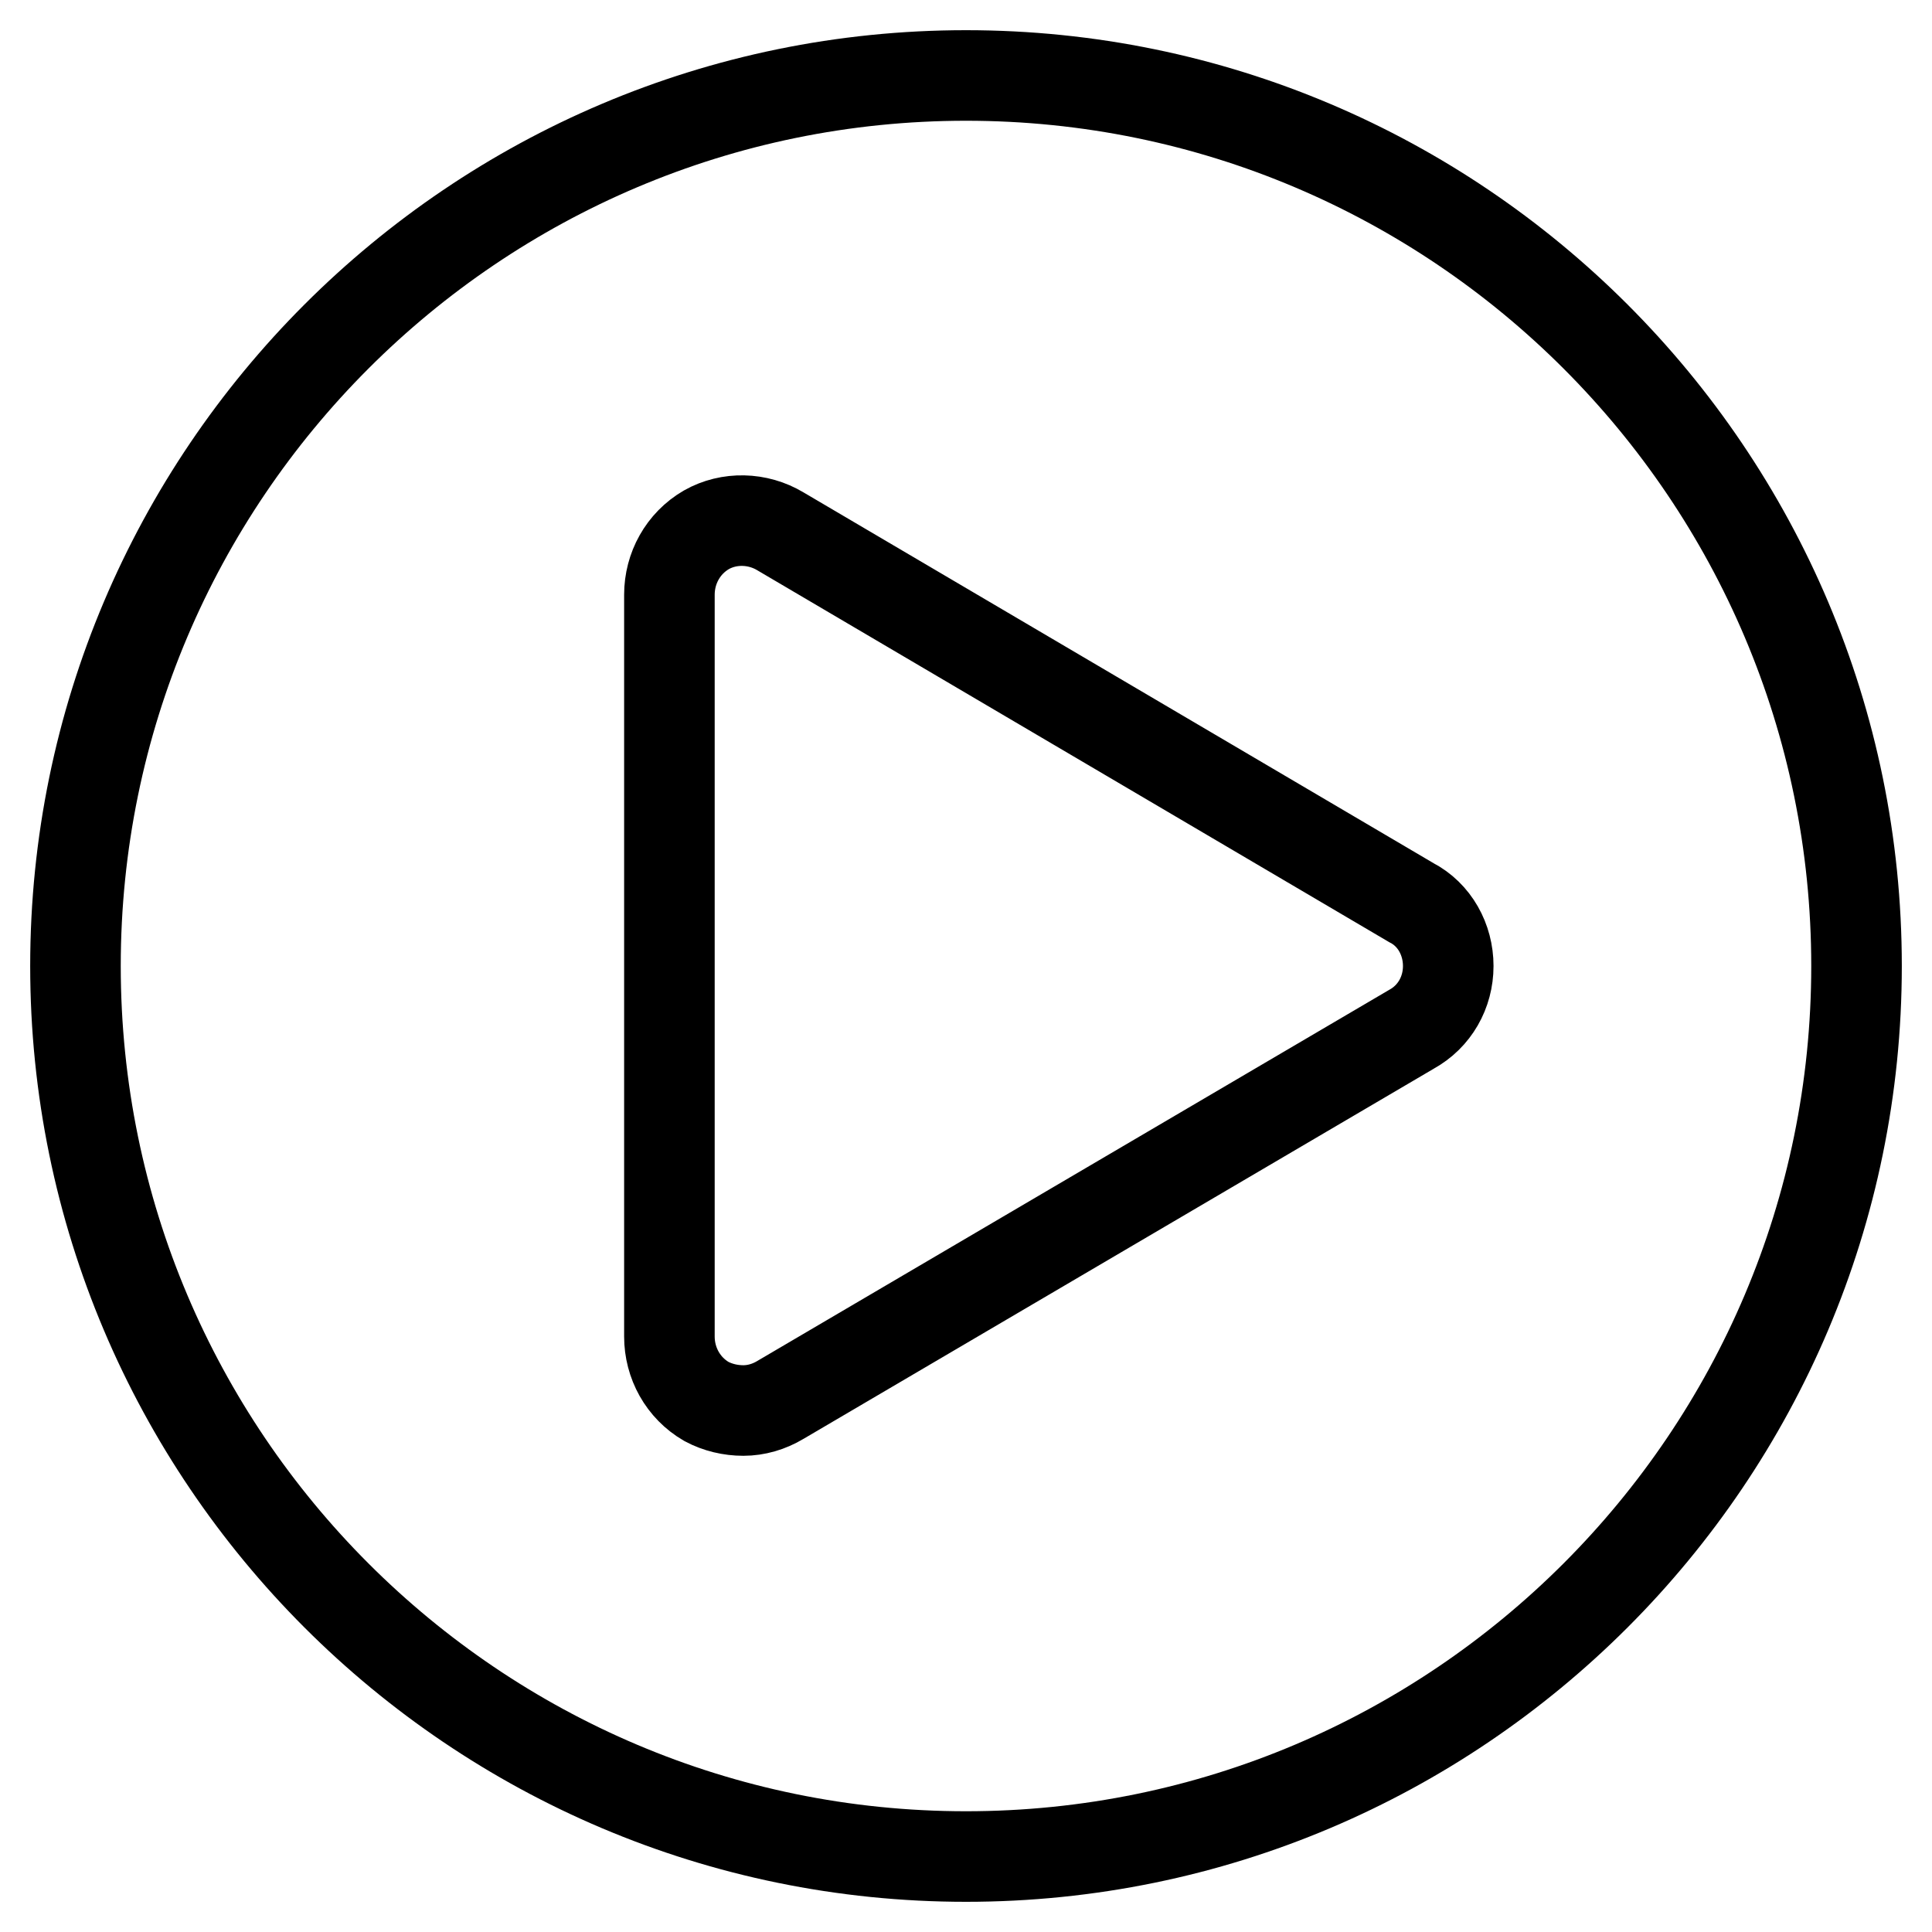
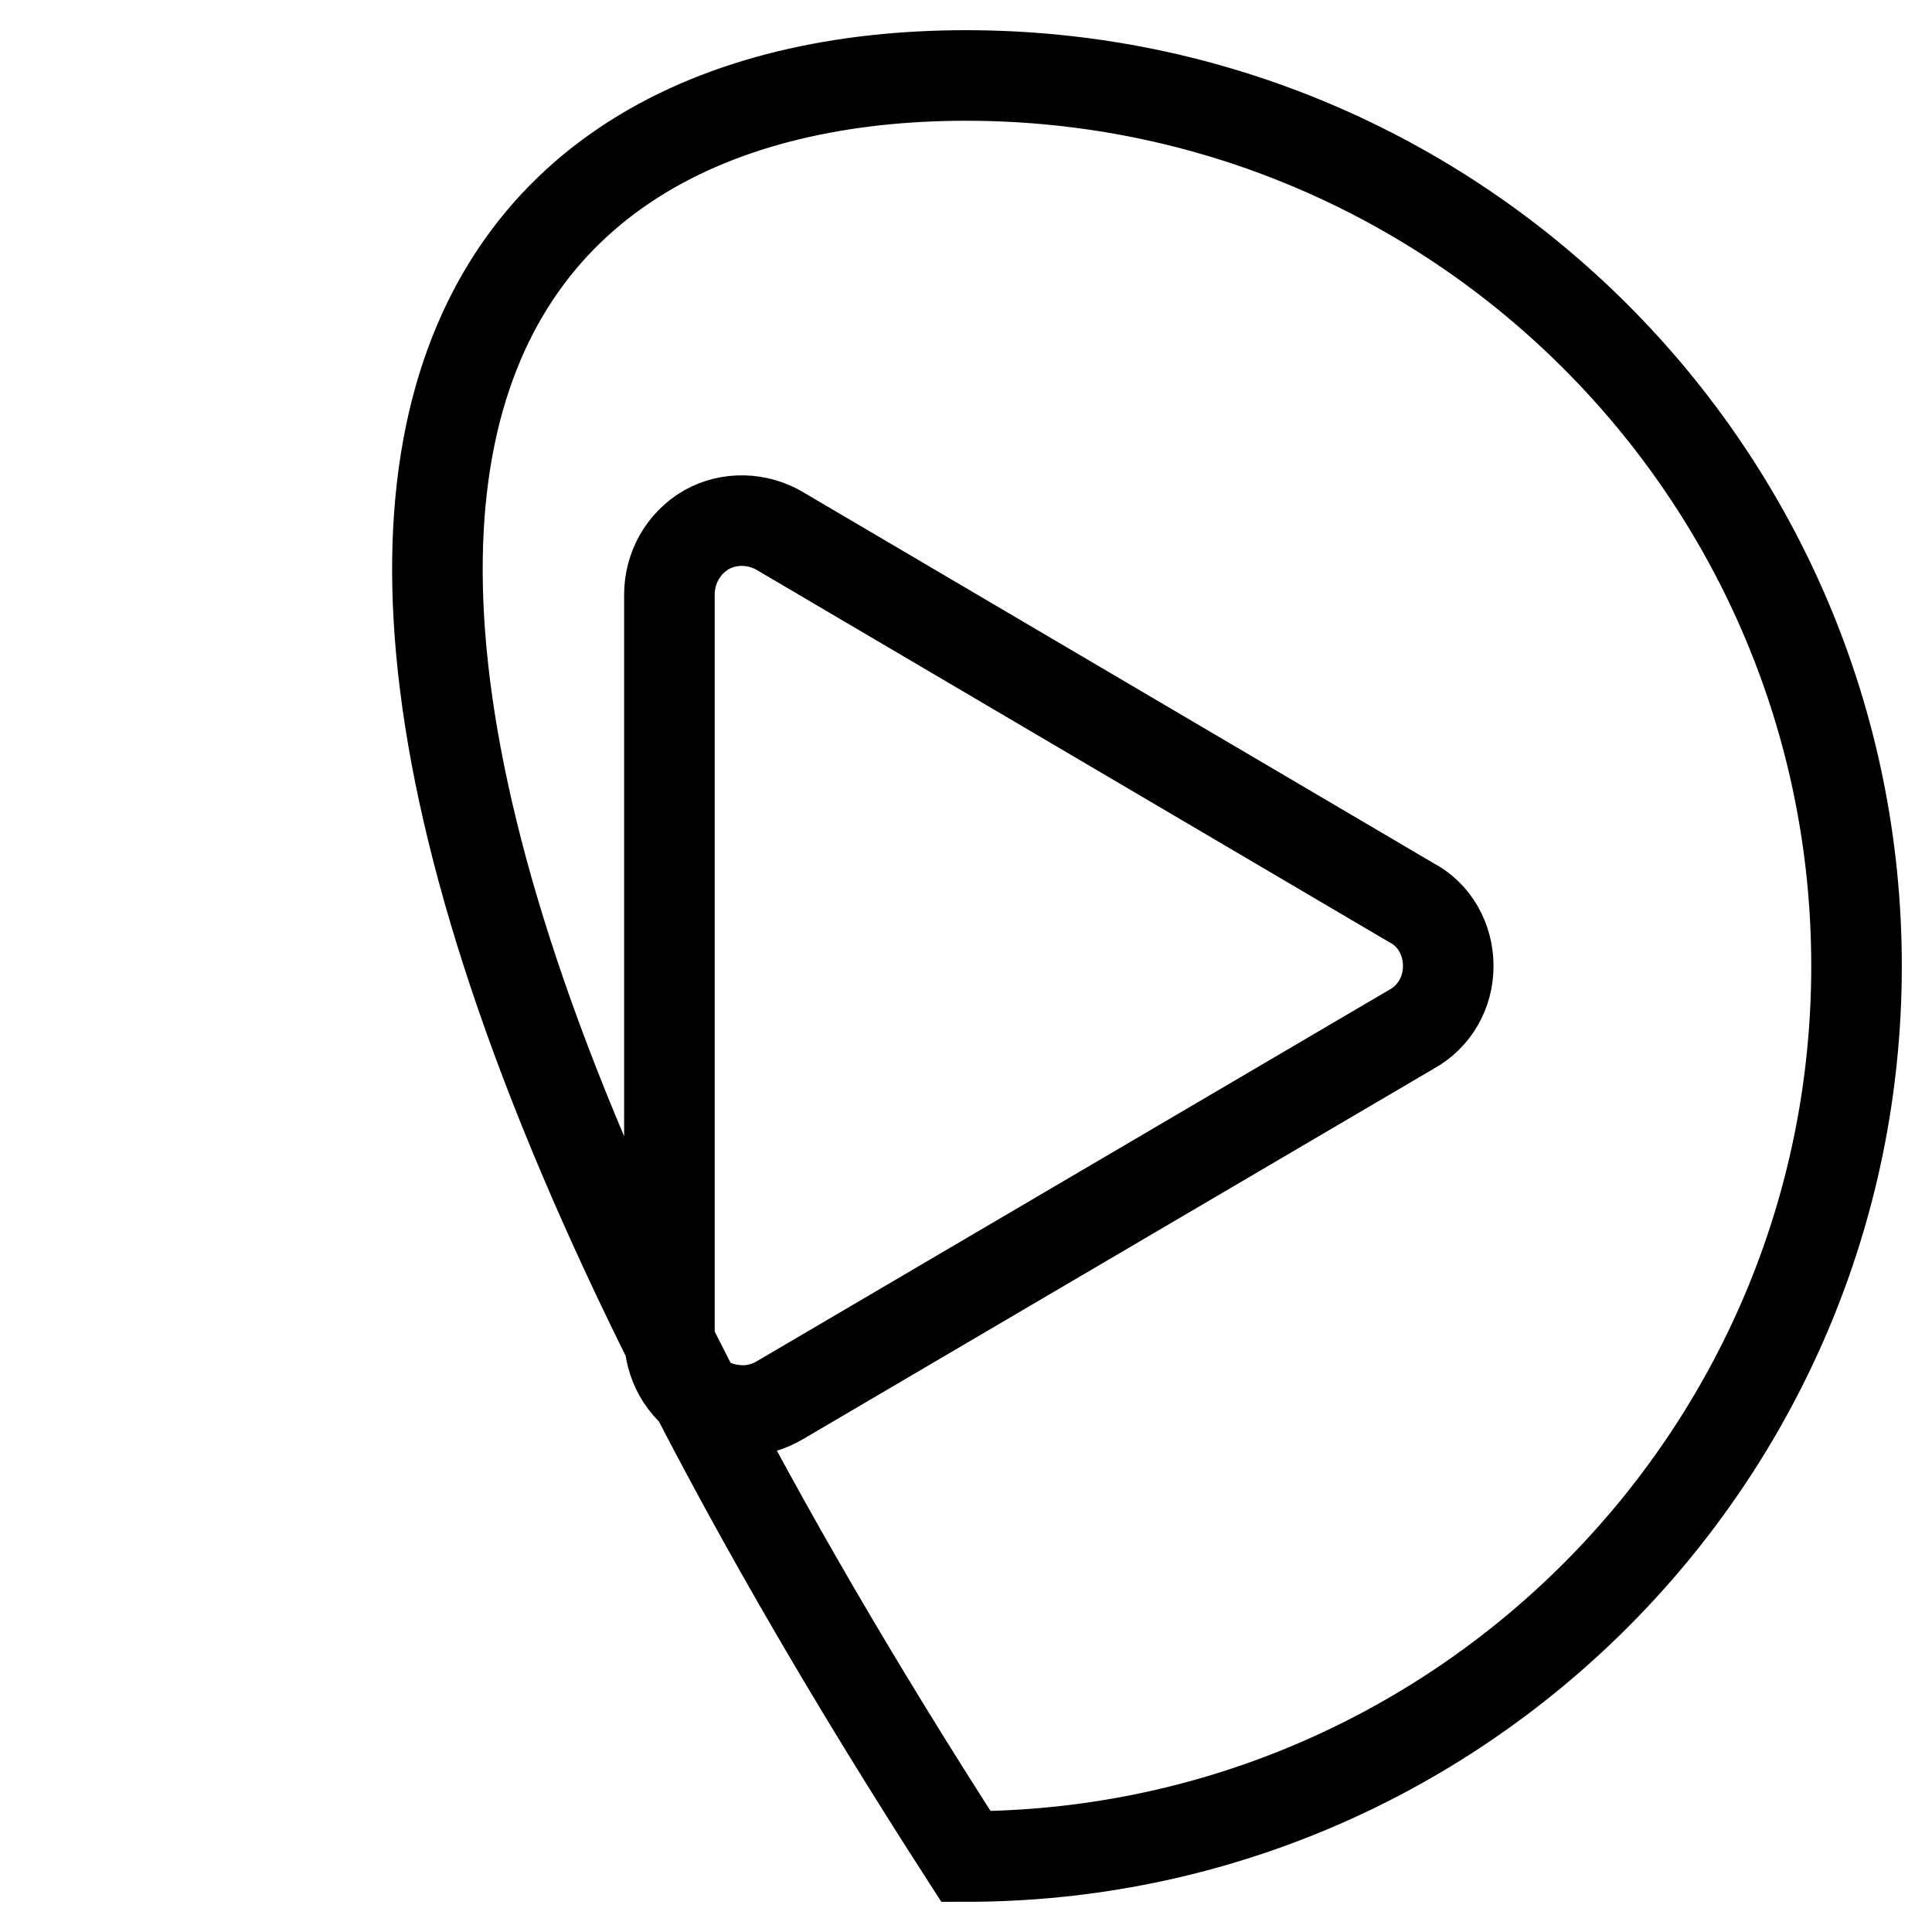
<svg xmlns="http://www.w3.org/2000/svg" version="1.1" x="0px" y="0px" viewBox="0 0 256 256" enable-background="new 0 0 256 256" xml:space="preserve">
  <g>
-     <path stroke-width="12" fill-opacity="0" stroke="#000000" d="M128,10c65.1,0,118,52.9,118,118c0,65.1-52.9,118-118,118c-65.1,0-118-52.9-118-118C10,62.9,62.9,10,128,10 z M187,136.4c3.1-1.7,4.9-4.9,4.9-8.4c0-3.5-1.8-6.8-4.9-8.4l-83.6-49.2c-3-1.8-6.8-1.9-9.8-0.2c-3.1,1.8-4.9,5.1-4.9,8.6v98.3 c0,3.5,1.8,6.8,4.9,8.6c1.5,0.8,3.2,1.2,4.9,1.2c1.7,0,3.4-0.5,4.9-1.4L187,136.4z" />
+     <path stroke-width="12" fill-opacity="0" stroke="#000000" d="M128,10c65.1,0,118,52.9,118,118c0,65.1-52.9,118-118,118C10,62.9,62.9,10,128,10 z M187,136.4c3.1-1.7,4.9-4.9,4.9-8.4c0-3.5-1.8-6.8-4.9-8.4l-83.6-49.2c-3-1.8-6.8-1.9-9.8-0.2c-3.1,1.8-4.9,5.1-4.9,8.6v98.3 c0,3.5,1.8,6.8,4.9,8.6c1.5,0.8,3.2,1.2,4.9,1.2c1.7,0,3.4-0.5,4.9-1.4L187,136.4z" />
  </g>
</svg>